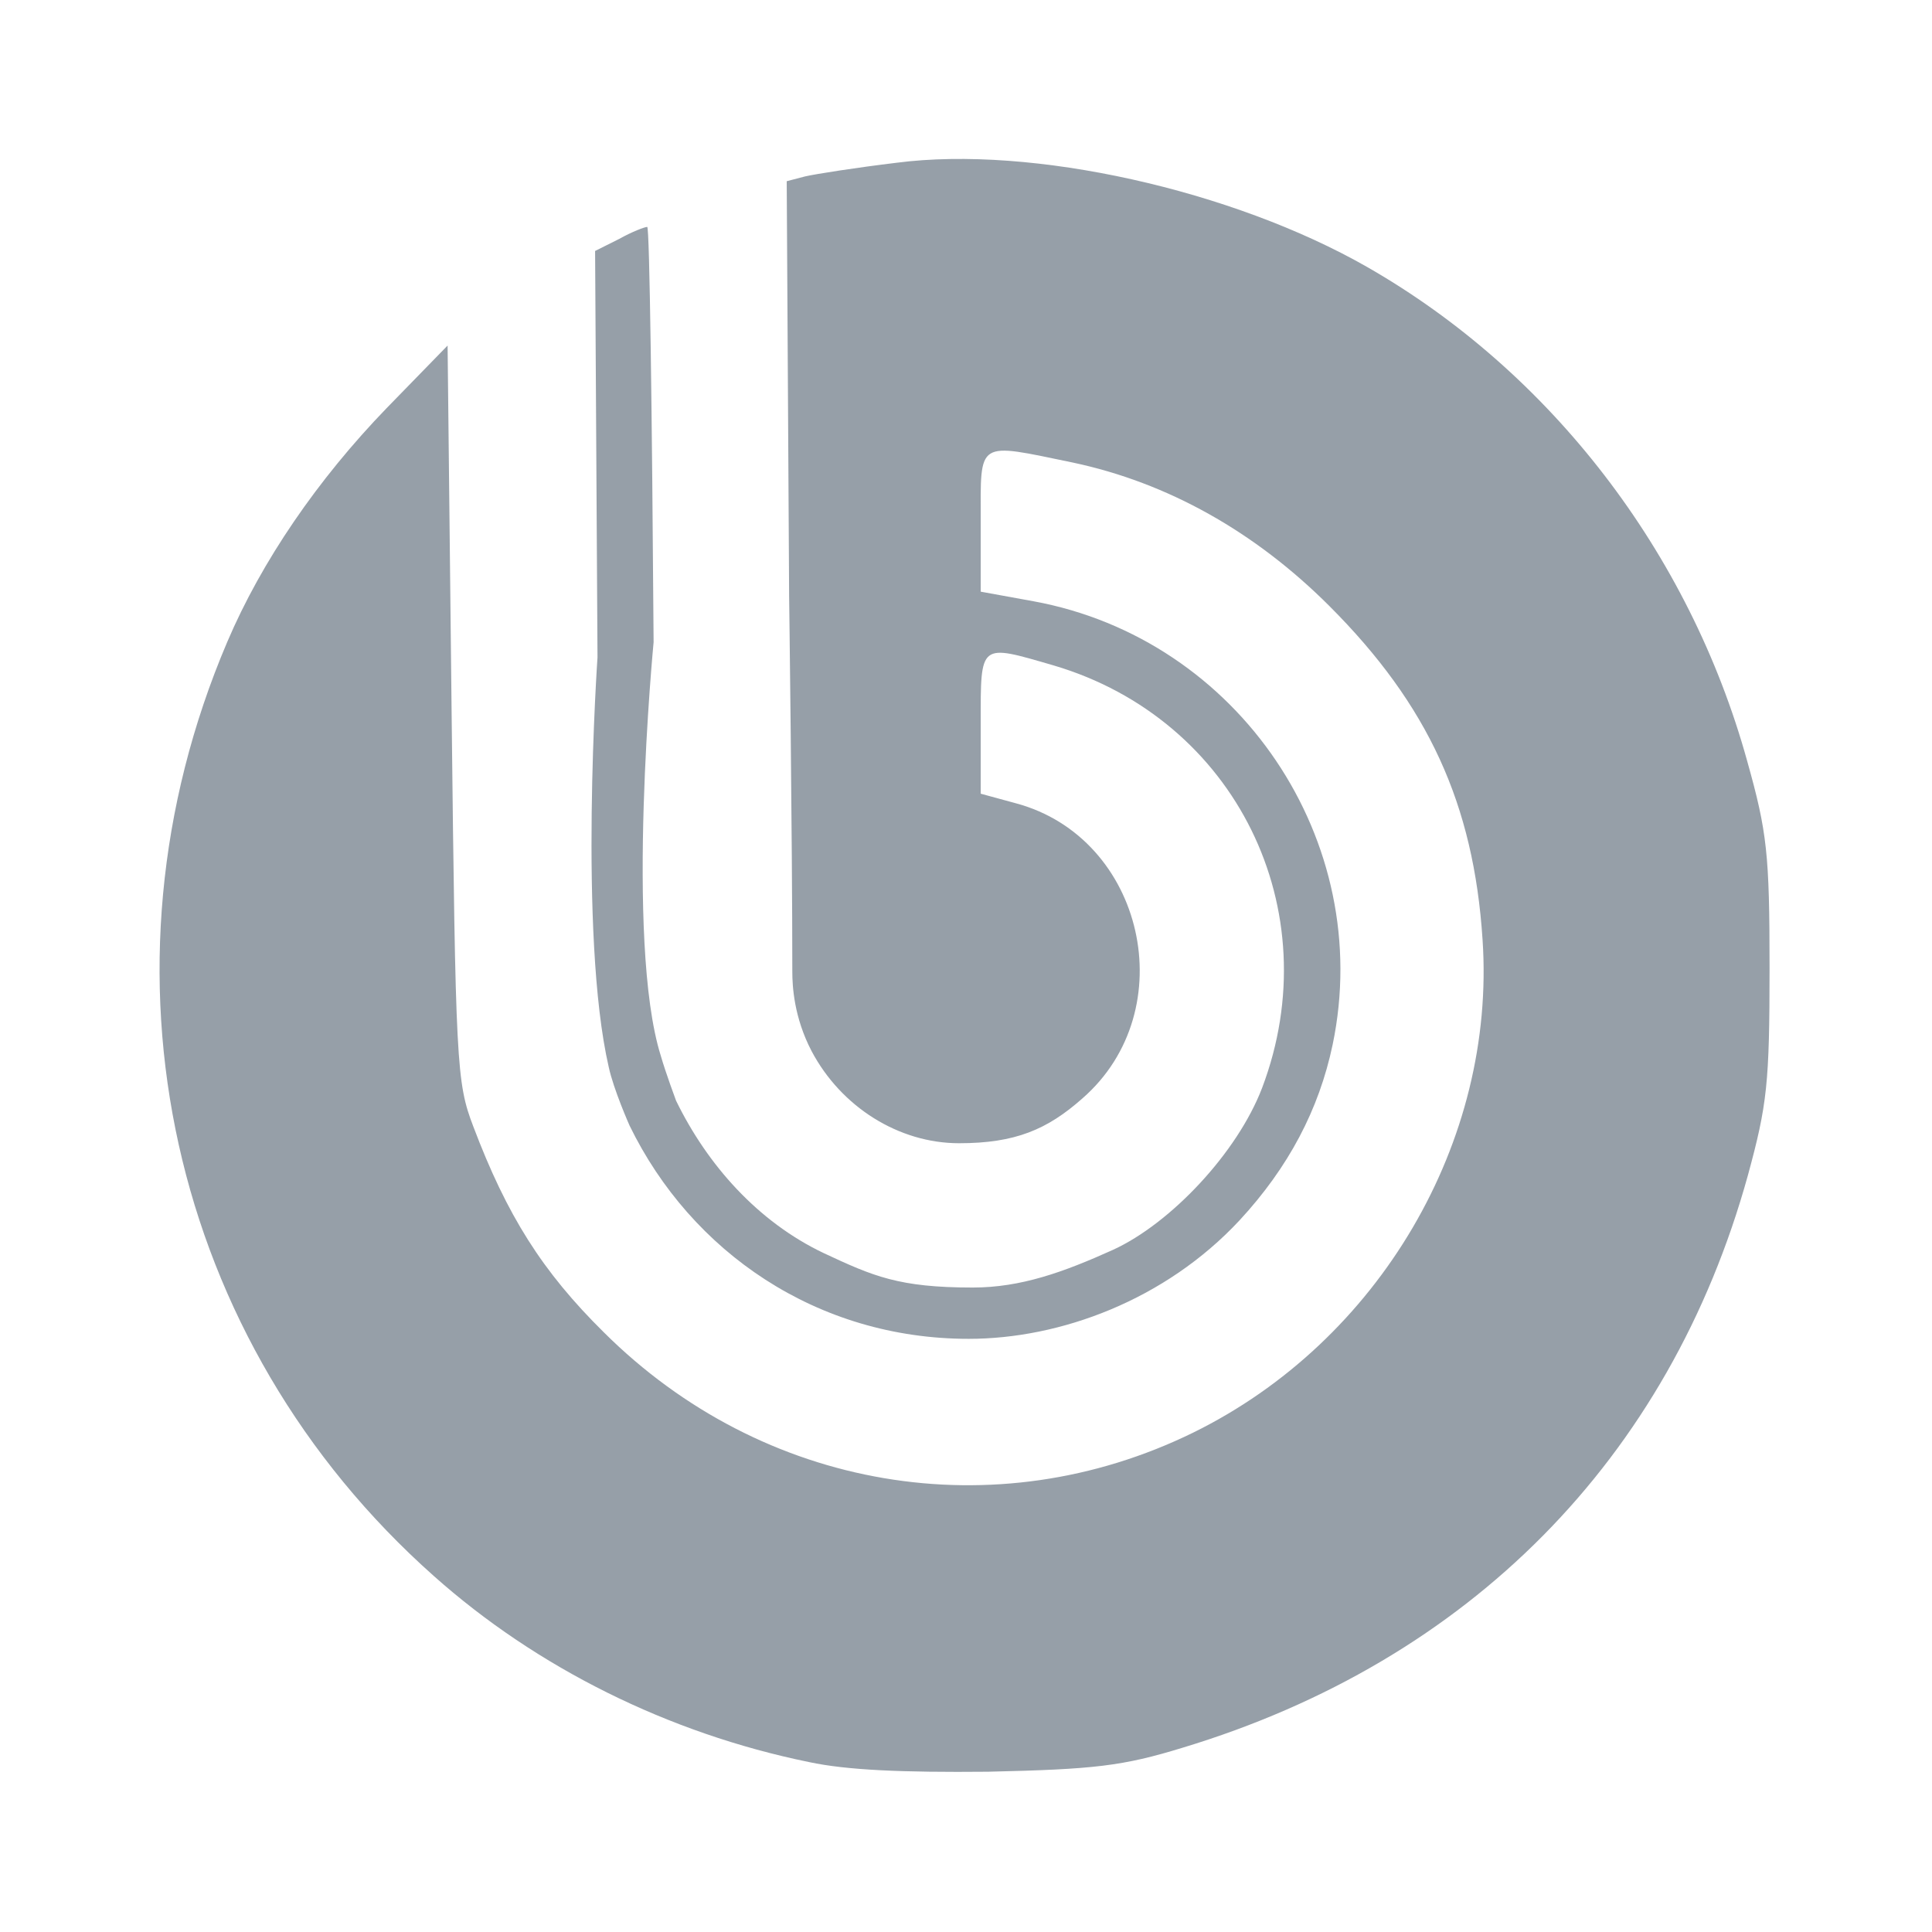
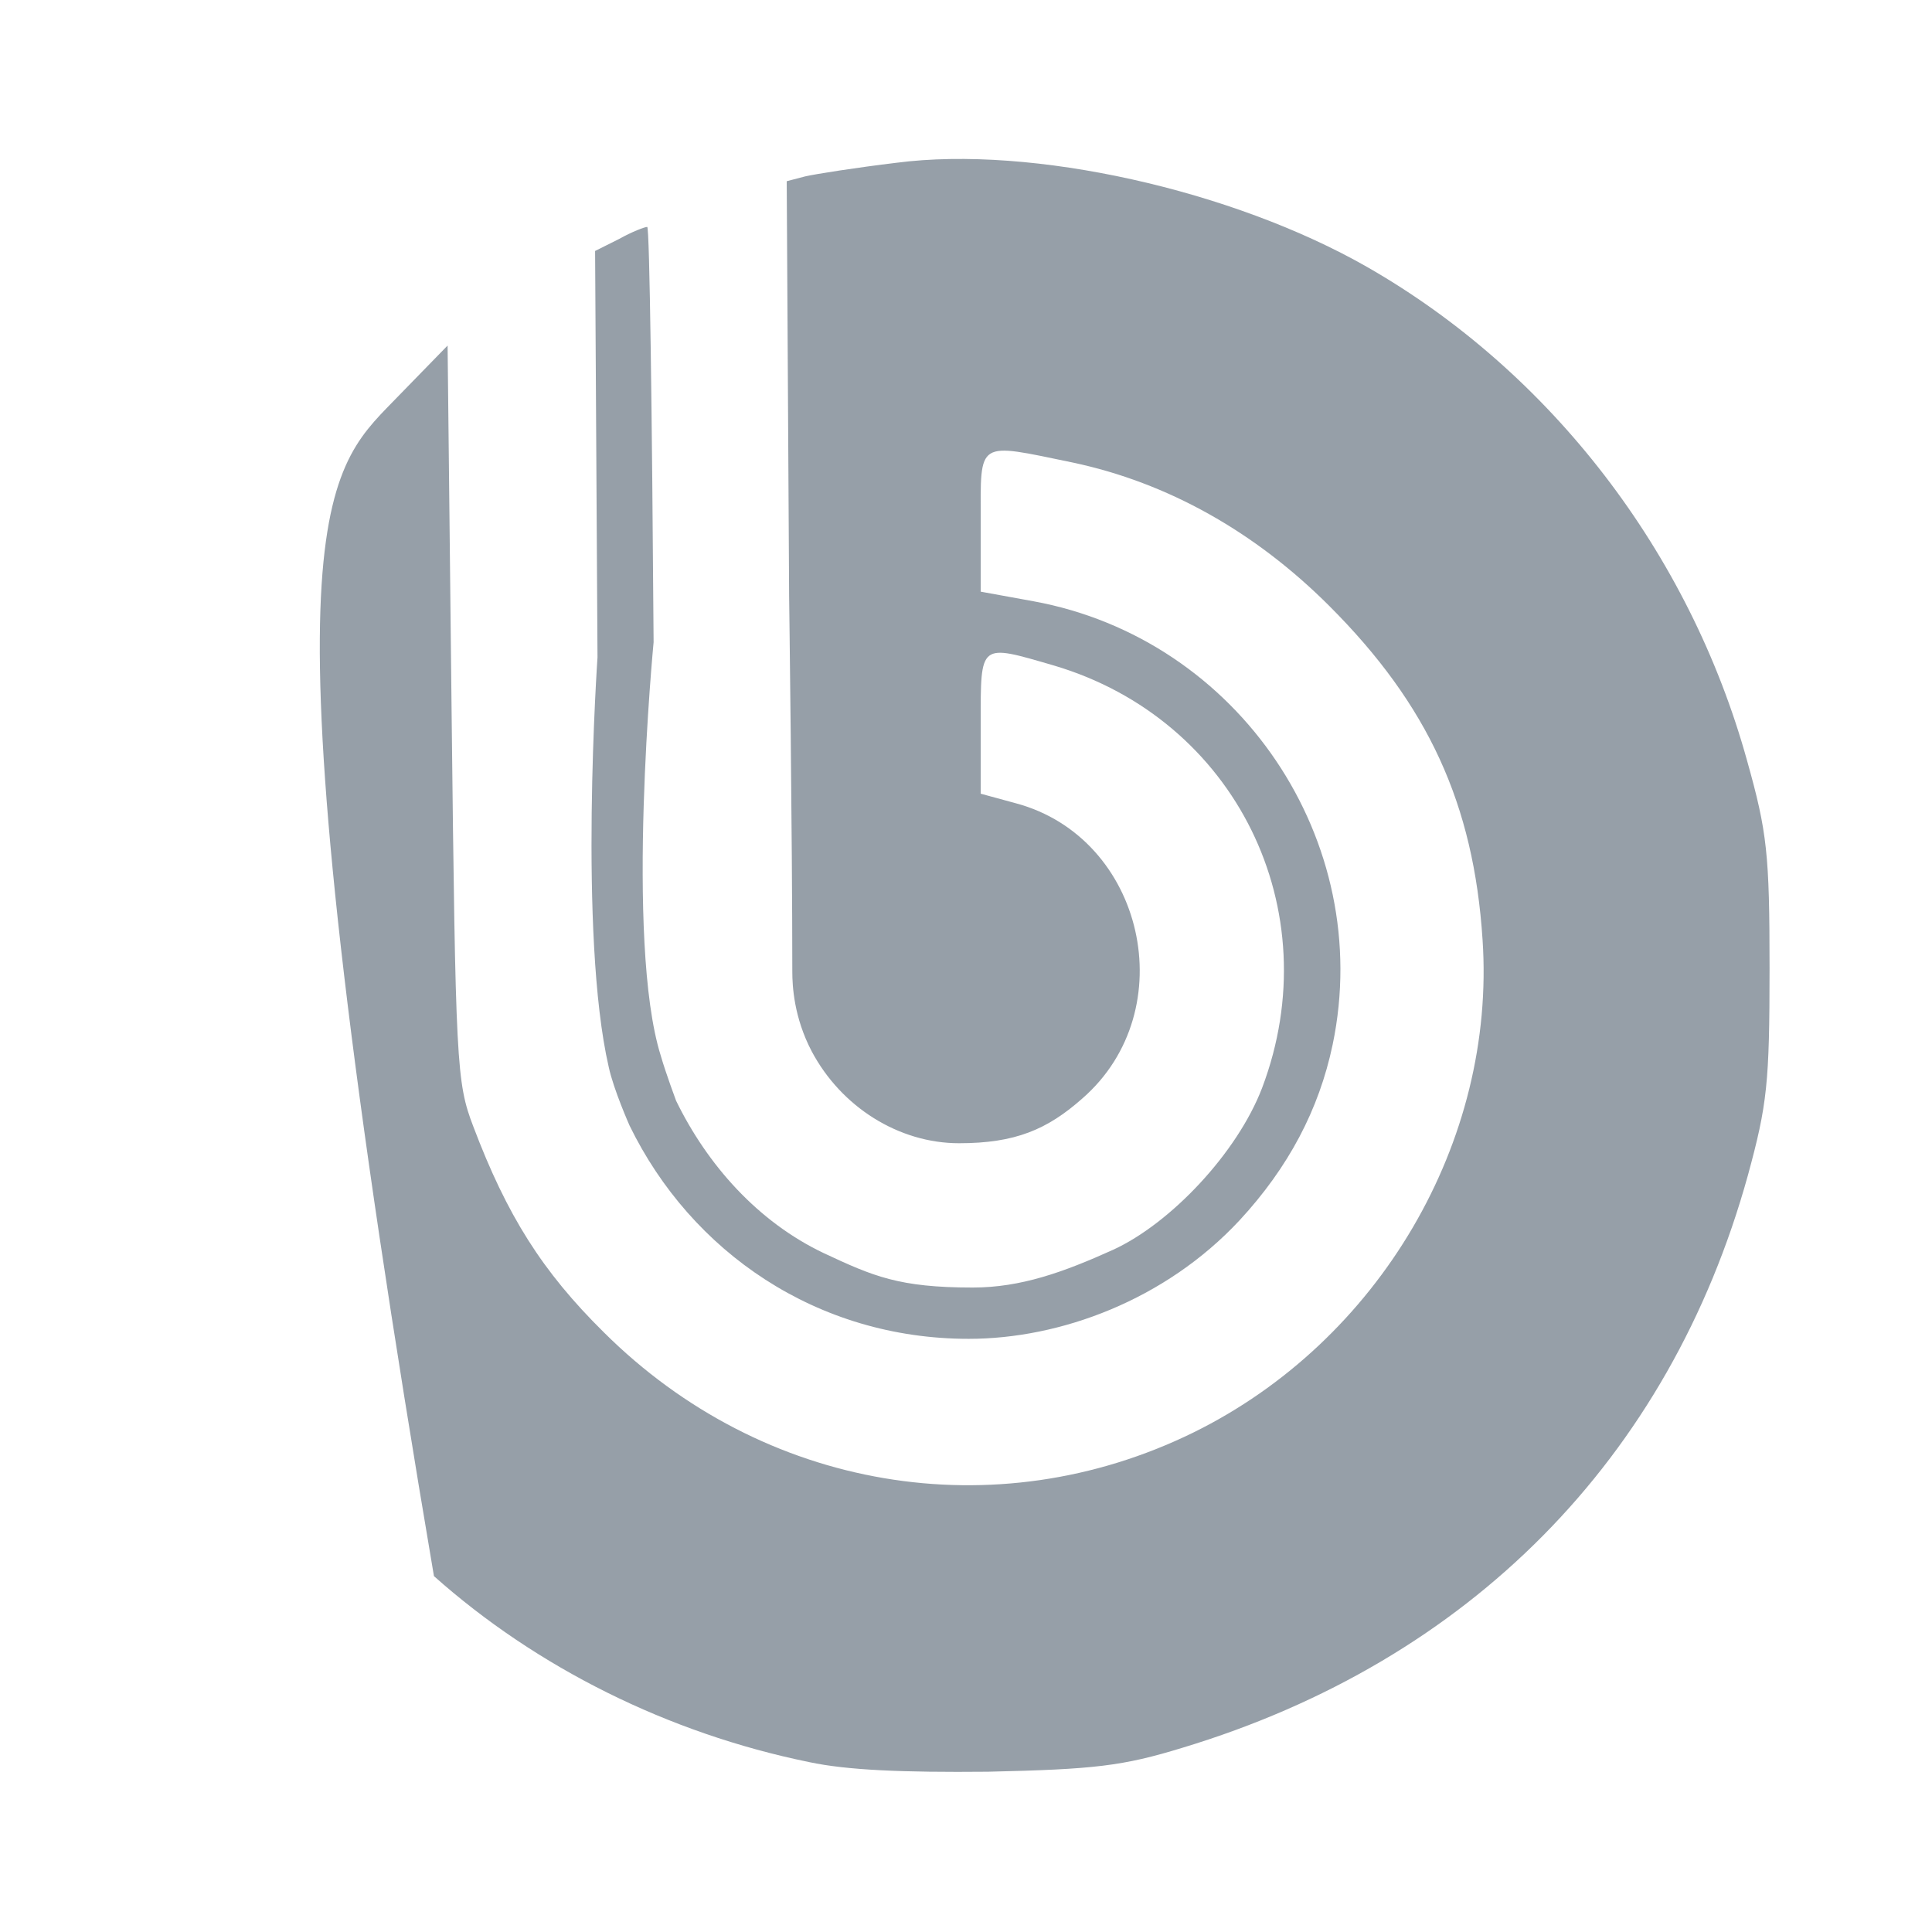
<svg xmlns="http://www.w3.org/2000/svg" width="49" height="49" viewBox="0 0 49 49" fill="none">
-   <path d="M20.522 44.691C16.943 43.959 13.609 42.292 11.006 39.974C4.297 34.017 2.202 24.644 5.761 16.287C6.635 14.233 8.058 12.159 9.807 10.35L11.352 8.764L11.454 18.076C11.555 27.002 11.576 27.45 12.003 28.568C12.857 30.825 13.751 32.248 15.317 33.793C19.343 37.799 25.239 38.795 30.261 36.335C34.978 34.017 37.947 28.954 37.601 23.83C37.377 20.394 36.219 17.873 33.718 15.372C31.827 13.481 29.61 12.241 27.211 11.732C24.751 11.224 24.873 11.143 24.873 13.217V15.006L26.215 15.25C31.42 16.206 34.877 21.329 33.799 26.494C33.453 28.141 32.681 29.605 31.441 30.947C29.549 32.98 26.886 33.956 24.568 33.956C20.725 33.956 17.533 31.76 15.967 28.547C15.967 28.547 15.561 27.633 15.439 27.063C14.666 23.708 15.154 16.673 15.154 16.673L15.093 6.365L15.703 6.06C16.029 5.877 16.354 5.755 16.415 5.755C16.476 5.755 16.537 10.492 16.577 16.287C16.577 16.287 15.845 23.871 16.76 26.779C16.882 27.206 17.147 27.917 17.147 27.917C17.94 29.544 19.221 30.987 20.888 31.78C22.148 32.37 22.799 32.655 24.67 32.655C25.89 32.655 26.967 32.268 28.228 31.699C29.692 31.028 31.38 29.239 32.01 27.592C33.718 23.078 31.339 18.239 26.723 16.877C24.832 16.328 24.873 16.287 24.873 18.34V20.13L25.768 20.374C29.021 21.248 30.017 25.619 27.455 27.856C26.561 28.649 25.747 28.995 24.324 28.995C22.799 28.995 21.335 28.08 20.583 26.657C20.136 25.802 20.095 25.01 20.095 24.644C20.095 21.248 20.014 15.108 20.014 15.108L19.953 4.596L20.42 4.474C20.685 4.413 21.722 4.25 22.738 4.128C26.174 3.681 31.258 4.819 34.673 6.771C39.329 9.435 42.847 14.01 44.311 19.296C44.819 21.106 44.88 21.655 44.88 24.562C44.88 27.47 44.819 28.019 44.331 29.808C42.339 37.006 37.255 42.13 29.997 44.325C28.472 44.793 27.76 44.874 25.056 44.935C22.881 44.956 21.478 44.895 20.522 44.691Z" fill="#969FA8" />
+   <path d="M20.522 44.691C16.943 43.959 13.609 42.292 11.006 39.974C6.635 14.233 8.058 12.159 9.807 10.35L11.352 8.764L11.454 18.076C11.555 27.002 11.576 27.45 12.003 28.568C12.857 30.825 13.751 32.248 15.317 33.793C19.343 37.799 25.239 38.795 30.261 36.335C34.978 34.017 37.947 28.954 37.601 23.83C37.377 20.394 36.219 17.873 33.718 15.372C31.827 13.481 29.61 12.241 27.211 11.732C24.751 11.224 24.873 11.143 24.873 13.217V15.006L26.215 15.25C31.42 16.206 34.877 21.329 33.799 26.494C33.453 28.141 32.681 29.605 31.441 30.947C29.549 32.98 26.886 33.956 24.568 33.956C20.725 33.956 17.533 31.76 15.967 28.547C15.967 28.547 15.561 27.633 15.439 27.063C14.666 23.708 15.154 16.673 15.154 16.673L15.093 6.365L15.703 6.06C16.029 5.877 16.354 5.755 16.415 5.755C16.476 5.755 16.537 10.492 16.577 16.287C16.577 16.287 15.845 23.871 16.76 26.779C16.882 27.206 17.147 27.917 17.147 27.917C17.94 29.544 19.221 30.987 20.888 31.78C22.148 32.37 22.799 32.655 24.67 32.655C25.89 32.655 26.967 32.268 28.228 31.699C29.692 31.028 31.38 29.239 32.01 27.592C33.718 23.078 31.339 18.239 26.723 16.877C24.832 16.328 24.873 16.287 24.873 18.34V20.13L25.768 20.374C29.021 21.248 30.017 25.619 27.455 27.856C26.561 28.649 25.747 28.995 24.324 28.995C22.799 28.995 21.335 28.08 20.583 26.657C20.136 25.802 20.095 25.01 20.095 24.644C20.095 21.248 20.014 15.108 20.014 15.108L19.953 4.596L20.42 4.474C20.685 4.413 21.722 4.25 22.738 4.128C26.174 3.681 31.258 4.819 34.673 6.771C39.329 9.435 42.847 14.01 44.311 19.296C44.819 21.106 44.88 21.655 44.88 24.562C44.88 27.47 44.819 28.019 44.331 29.808C42.339 37.006 37.255 42.13 29.997 44.325C28.472 44.793 27.76 44.874 25.056 44.935C22.881 44.956 21.478 44.895 20.522 44.691Z" fill="#969FA8" />
</svg>